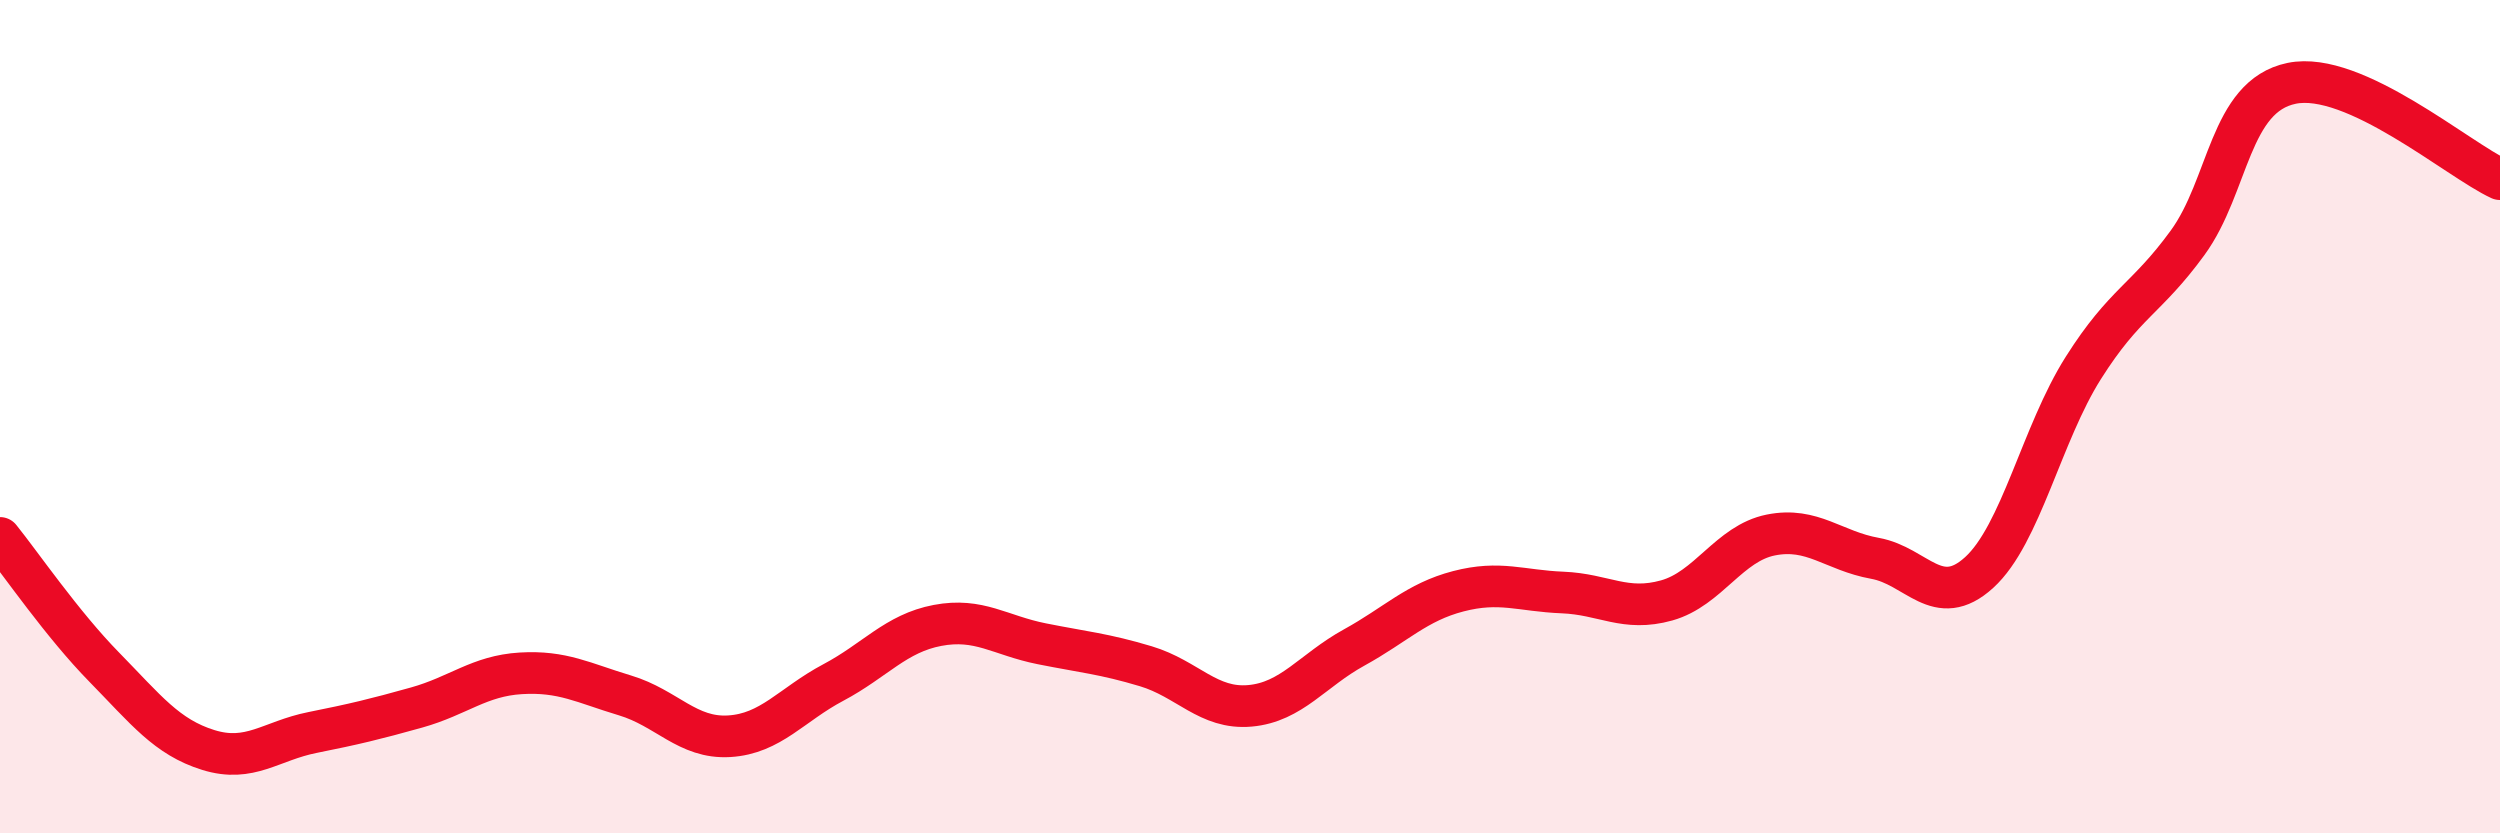
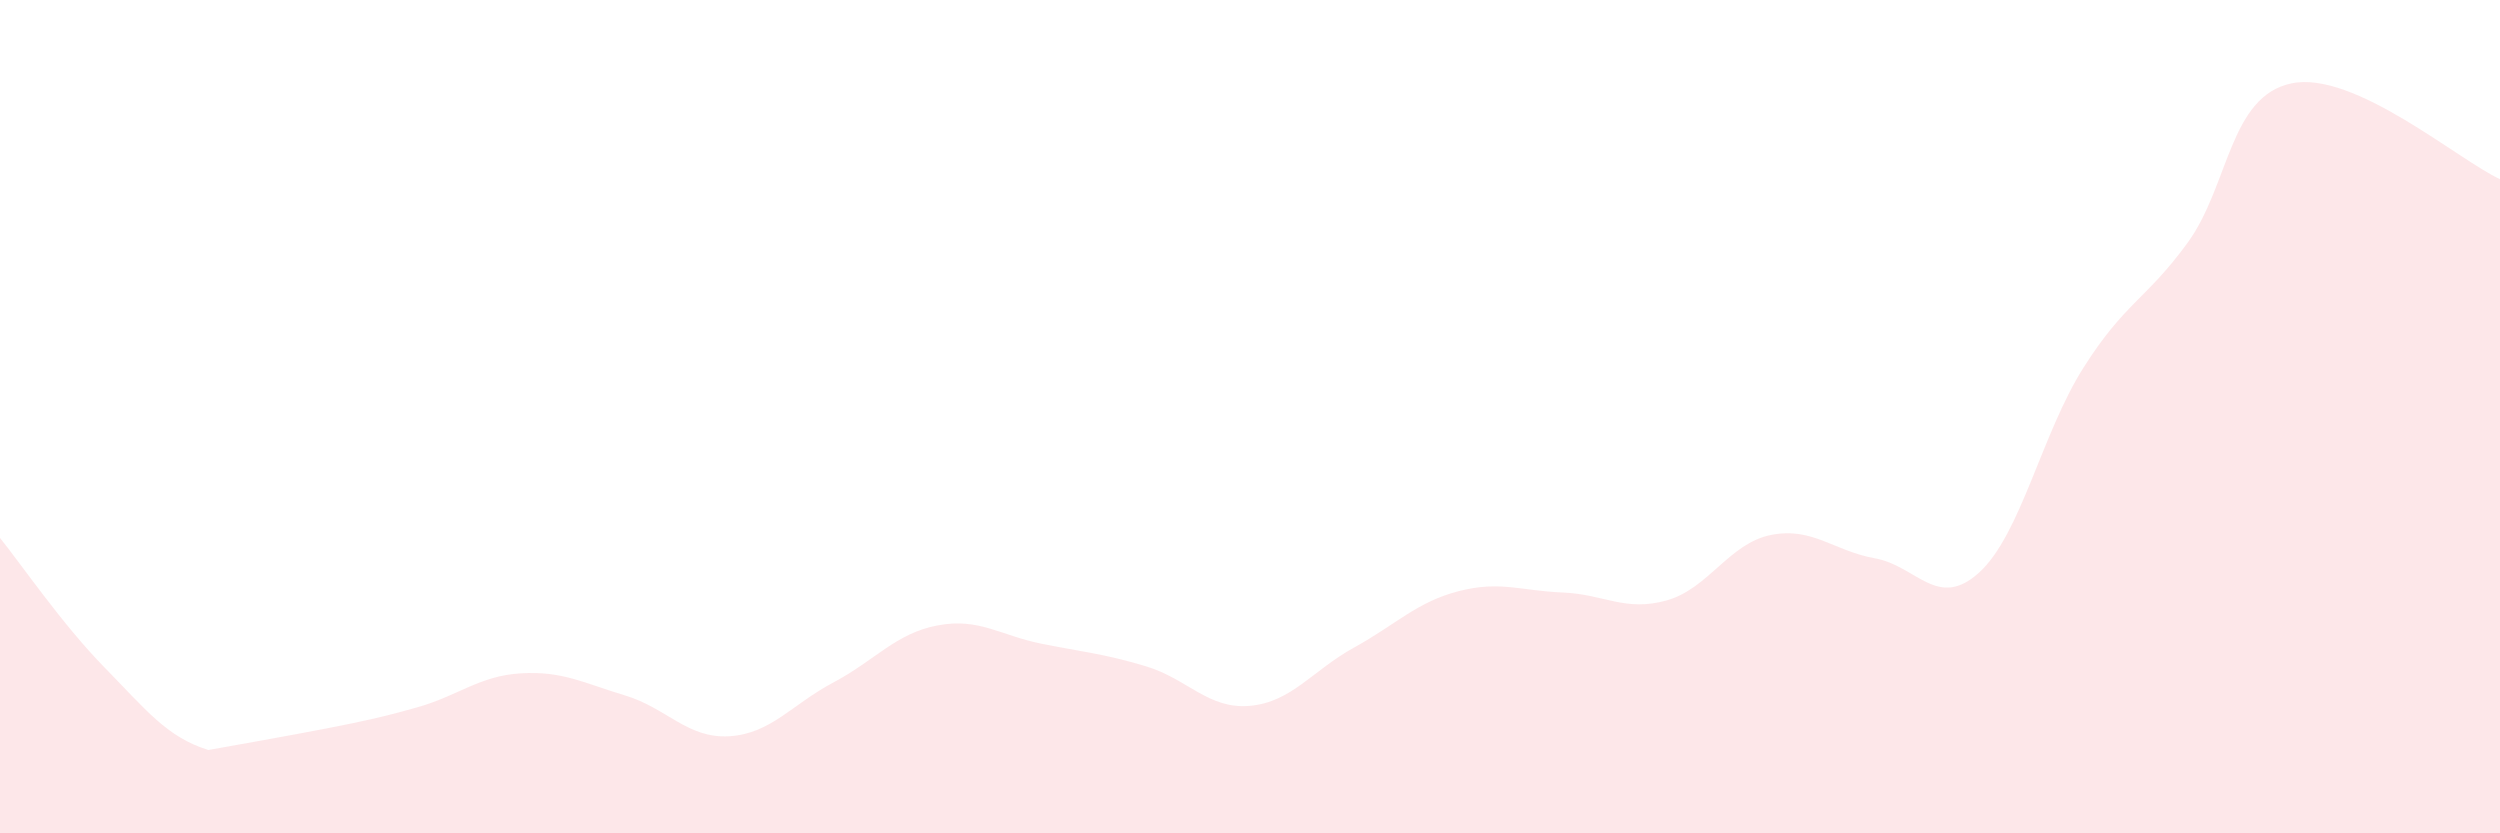
<svg xmlns="http://www.w3.org/2000/svg" width="60" height="20" viewBox="0 0 60 20">
-   <path d="M 0,12.91 C 0.5,13.53 1.5,14.99 2.5,16.01 C 3.5,17.03 4,17.69 5,18 C 6,18.31 6.5,17.78 7.5,17.58 C 8.5,17.38 9,17.26 10,16.98 C 11,16.7 11.5,16.22 12.5,16.16 C 13.5,16.1 14,16.39 15,16.69 C 16,16.99 16.5,17.73 17.5,17.67 C 18.5,17.61 19,16.91 20,16.38 C 21,15.85 21.5,15.2 22.5,15.01 C 23.5,14.82 24,15.25 25,15.45 C 26,15.65 26.5,15.69 27.5,15.99 C 28.5,16.29 29,17.03 30,16.94 C 31,16.85 31.5,16.09 32.5,15.54 C 33.5,14.99 34,14.45 35,14.19 C 36,13.93 36.5,14.18 37.5,14.22 C 38.5,14.26 39,14.69 40,14.41 C 41,14.13 41.5,13.04 42.5,12.84 C 43.5,12.64 44,13.22 45,13.4 C 46,13.58 46.5,14.65 47.5,13.74 C 48.5,12.83 49,10.41 50,8.83 C 51,7.25 51.5,7.2 52.5,5.83 C 53.5,4.46 53.5,2.31 55,2 C 56.5,1.69 59,3.84 60,4.3L60 20L0 20Z" fill="#EB0A25" opacity="0.1" stroke-linecap="round" stroke-linejoin="round" />
-   <path d="M 0,12.91 C 0.5,13.53 1.5,14.99 2.5,16.01 C 3.5,17.03 4,17.69 5,18 C 6,18.31 6.5,17.78 7.5,17.58 C 8.5,17.38 9,17.26 10,16.98 C 11,16.7 11.5,16.22 12.5,16.16 C 13.5,16.1 14,16.39 15,16.69 C 16,16.99 16.5,17.73 17.5,17.67 C 18.5,17.61 19,16.91 20,16.38 C 21,15.85 21.5,15.2 22.5,15.01 C 23.5,14.82 24,15.25 25,15.45 C 26,15.65 26.5,15.69 27.5,15.99 C 28.5,16.29 29,17.03 30,16.94 C 31,16.85 31.5,16.09 32.5,15.54 C 33.5,14.99 34,14.45 35,14.19 C 36,13.93 36.5,14.18 37.5,14.22 C 38.5,14.26 39,14.69 40,14.41 C 41,14.13 41.5,13.04 42.5,12.84 C 43.5,12.64 44,13.22 45,13.4 C 46,13.58 46.5,14.65 47.5,13.74 C 48.5,12.83 49,10.41 50,8.83 C 51,7.25 51.5,7.2 52.5,5.83 C 53.5,4.46 53.5,2.31 55,2 C 56.5,1.69 59,3.84 60,4.3" stroke="#EB0A25" stroke-width="1" fill="none" stroke-linecap="round" stroke-linejoin="round" />
+   <path d="M 0,12.91 C 0.5,13.53 1.5,14.99 2.5,16.01 C 3.5,17.03 4,17.69 5,18 C 8.5,17.38 9,17.26 10,16.98 C 11,16.7 11.5,16.22 12.5,16.16 C 13.5,16.1 14,16.39 15,16.69 C 16,16.99 16.5,17.73 17.5,17.67 C 18.5,17.61 19,16.91 20,16.38 C 21,15.85 21.5,15.2 22.5,15.01 C 23.5,14.82 24,15.25 25,15.45 C 26,15.65 26.5,15.69 27.5,15.99 C 28.5,16.29 29,17.03 30,16.94 C 31,16.85 31.5,16.09 32.5,15.54 C 33.5,14.99 34,14.45 35,14.19 C 36,13.93 36.5,14.18 37.5,14.22 C 38.5,14.26 39,14.69 40,14.41 C 41,14.13 41.5,13.04 42.5,12.84 C 43.5,12.64 44,13.22 45,13.4 C 46,13.58 46.5,14.65 47.5,13.74 C 48.5,12.83 49,10.41 50,8.83 C 51,7.25 51.5,7.2 52.5,5.83 C 53.5,4.46 53.5,2.31 55,2 C 56.5,1.69 59,3.84 60,4.3L60 20L0 20Z" fill="#EB0A25" opacity="0.1" stroke-linecap="round" stroke-linejoin="round" />
</svg>